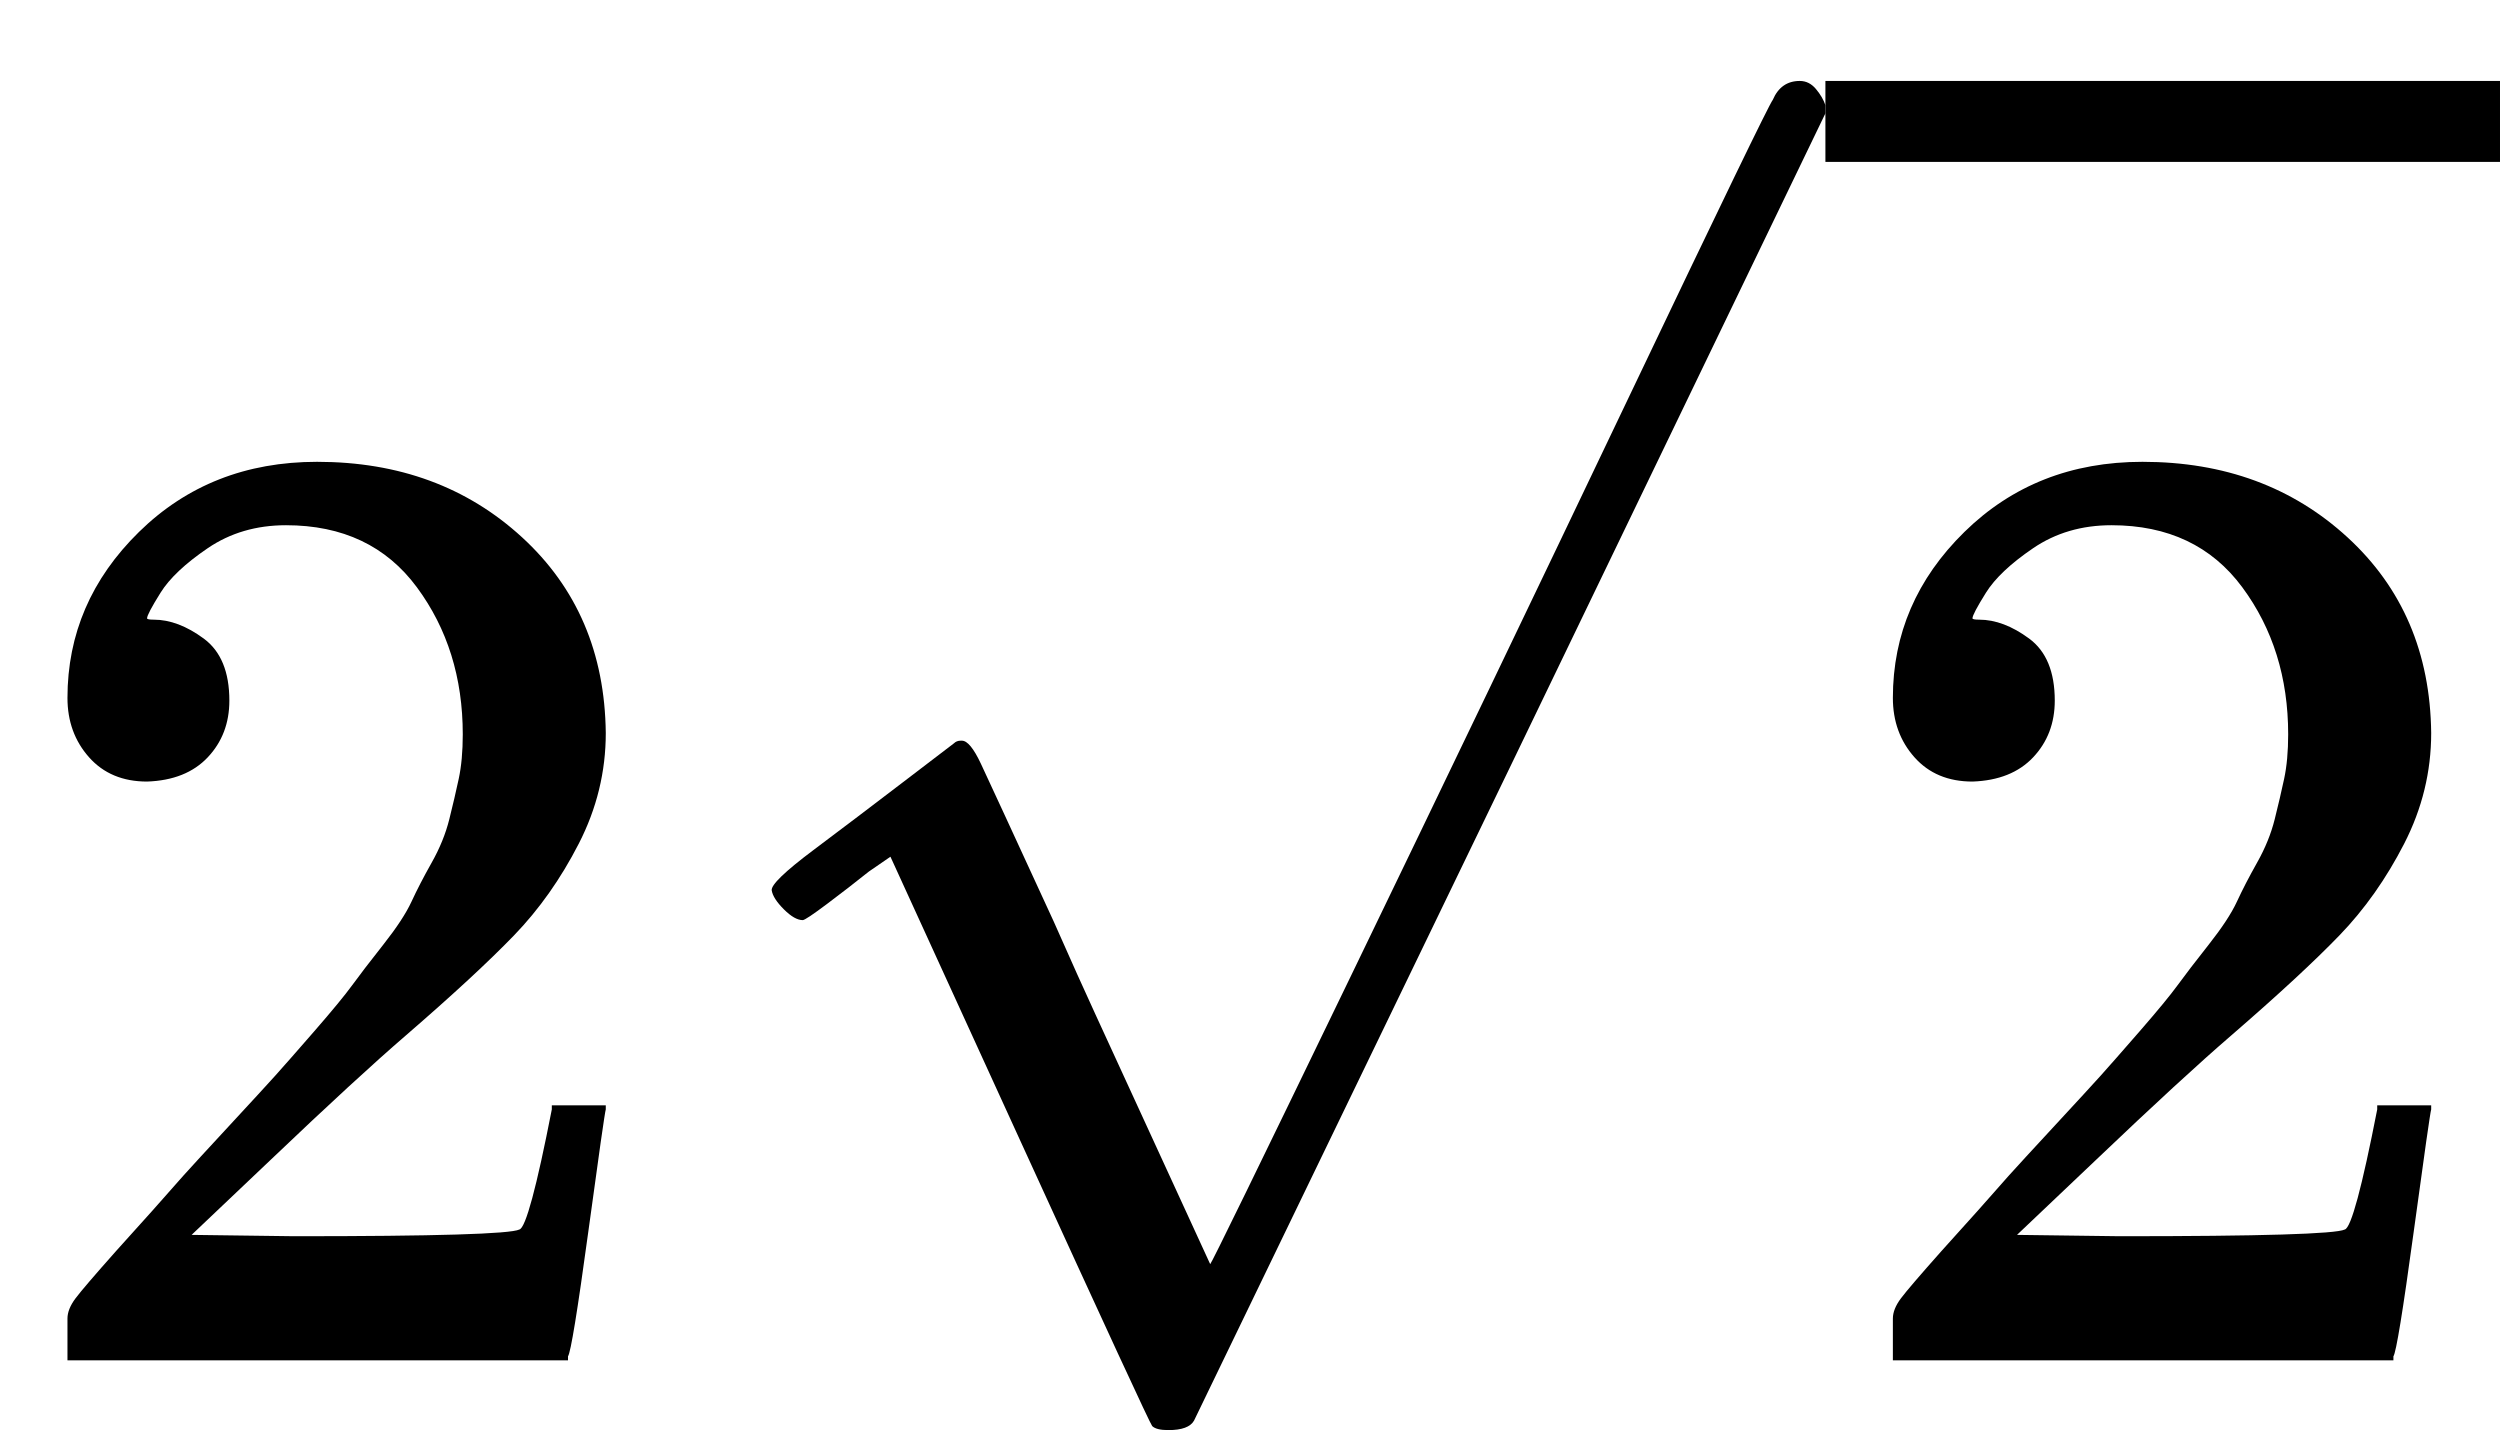
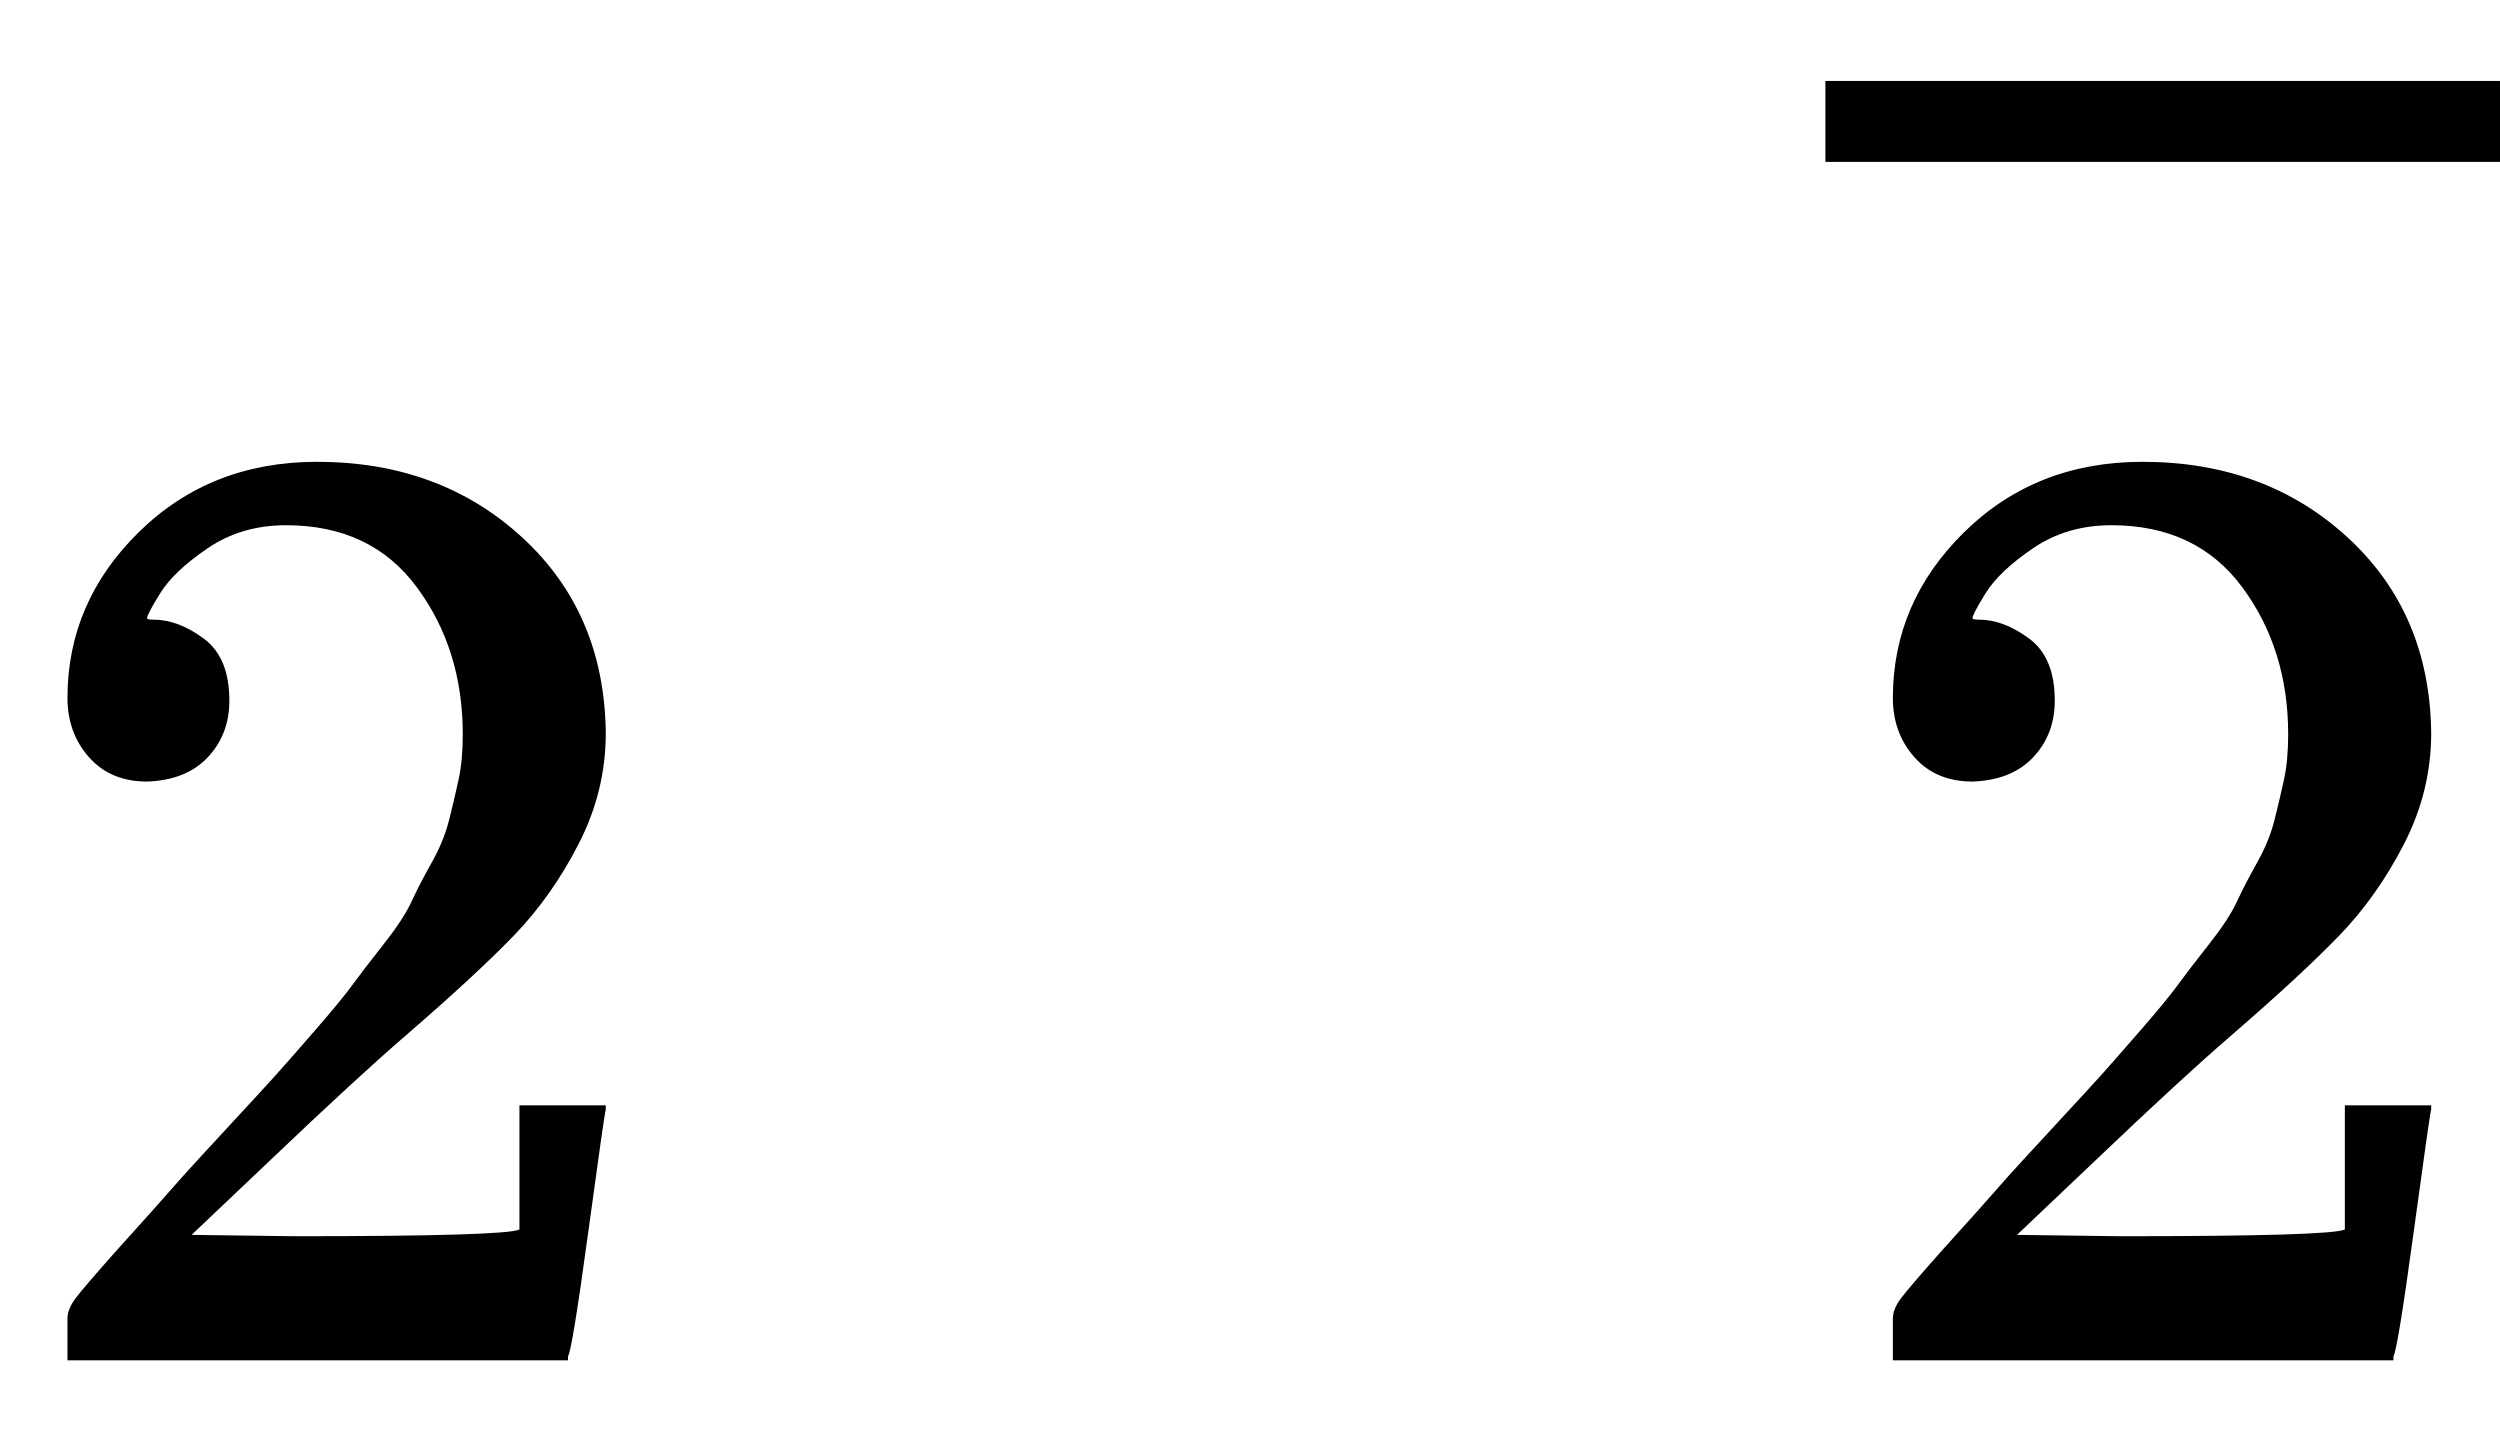
<svg xmlns="http://www.w3.org/2000/svg" xmlns:xlink="http://www.w3.org/1999/xlink" width="4.192ex" height="2.398ex" viewBox="0 -1008.3 1853 1060" aria-hidden="true" style="">
  <defs>
-     <path id="MJX-10-TEX-N-32" d="M109 429Q82 429 66 447T50 491Q50 562 103 614T235 666Q326 666 387 610T449 465Q449 422 429 383T381 315T301 241Q265 210 201 149L142 93L218 92Q375 92 385 97Q392 99 409 186V189H449V186Q448 183 436 95T421 3V0H50V19V31Q50 38 56 46T86 81Q115 113 136 137Q145 147 170 174T204 211T233 244T261 278T284 308T305 340T320 369T333 401T340 431T343 464Q343 527 309 573T212 619Q179 619 154 602T119 569T109 550Q109 549 114 549Q132 549 151 535T170 489Q170 464 154 447T109 429Z" />
-     <path id="MJX-10-TEX-N-221A" d="M95 178Q89 178 81 186T72 200T103 230T169 280T207 309Q209 311 212 311H213Q219 311 227 294T281 177Q300 134 312 108L397 -77Q398 -77 501 136T707 565T814 786Q820 800 834 800Q841 800 846 794T853 782V776L620 293L385 -193Q381 -200 366 -200Q357 -200 354 -197Q352 -195 256 15L160 225L144 214Q129 202 113 190T95 178Z" />
+     <path id="MJX-10-TEX-N-32" d="M109 429Q82 429 66 447T50 491Q50 562 103 614T235 666Q326 666 387 610T449 465Q449 422 429 383T381 315T301 241Q265 210 201 149L142 93L218 92Q375 92 385 97V189H449V186Q448 183 436 95T421 3V0H50V19V31Q50 38 56 46T86 81Q115 113 136 137Q145 147 170 174T204 211T233 244T261 278T284 308T305 340T320 369T333 401T340 431T343 464Q343 527 309 573T212 619Q179 619 154 602T119 569T109 550Q109 549 114 549Q132 549 151 535T170 489Q170 464 154 447T109 429Z" />
  </defs>
  <g stroke="currentColor" fill="currentColor" stroke-width="0" transform="matrix(1 0 0 -1 0 0)">
    <g data-mml-node="math">
      <g data-mml-node="mspace" />
      <g data-mml-node="mn">
        <use xlink:href="#MJX-10-TEX-N-32" />
      </g>
      <g data-mml-node="msqrt" transform="translate(500, 0)">
        <g transform="translate(853, 0)">
          <g data-mml-node="mn">
            <use xlink:href="#MJX-10-TEX-N-32" />
          </g>
        </g>
        <g data-mml-node="mo" transform="translate(0, 148.3)">
          <use xlink:href="#MJX-10-TEX-N-221A" />
        </g>
        <rect width="500" height="60" x="853" y="888.3" />
      </g>
      <g data-mml-node="mspace" transform="translate(1853, 0)" />
    </g>
  </g>
</svg>